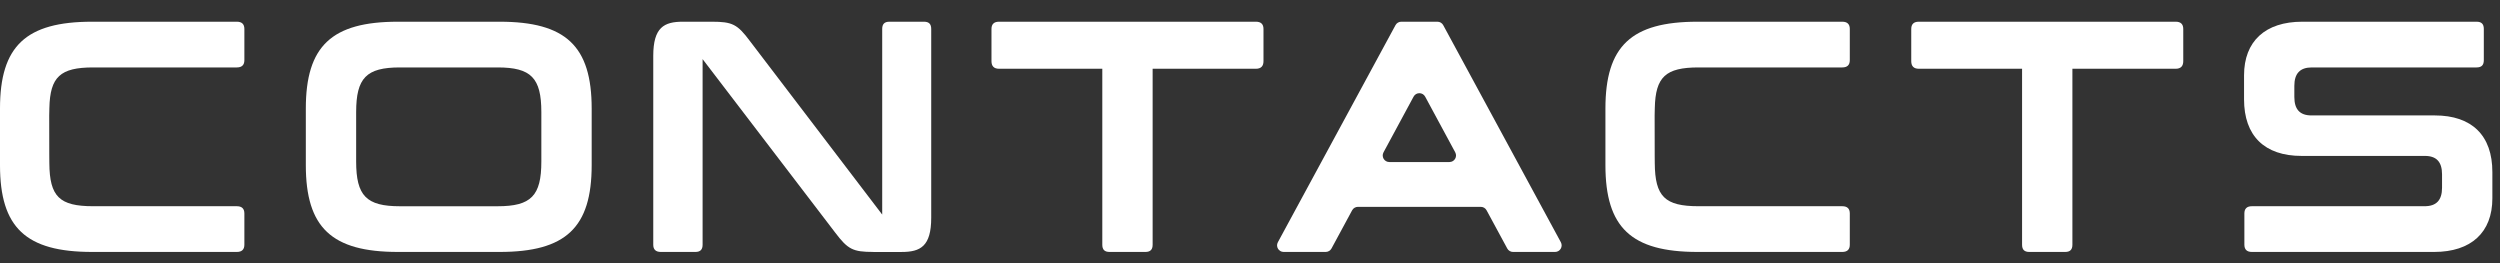
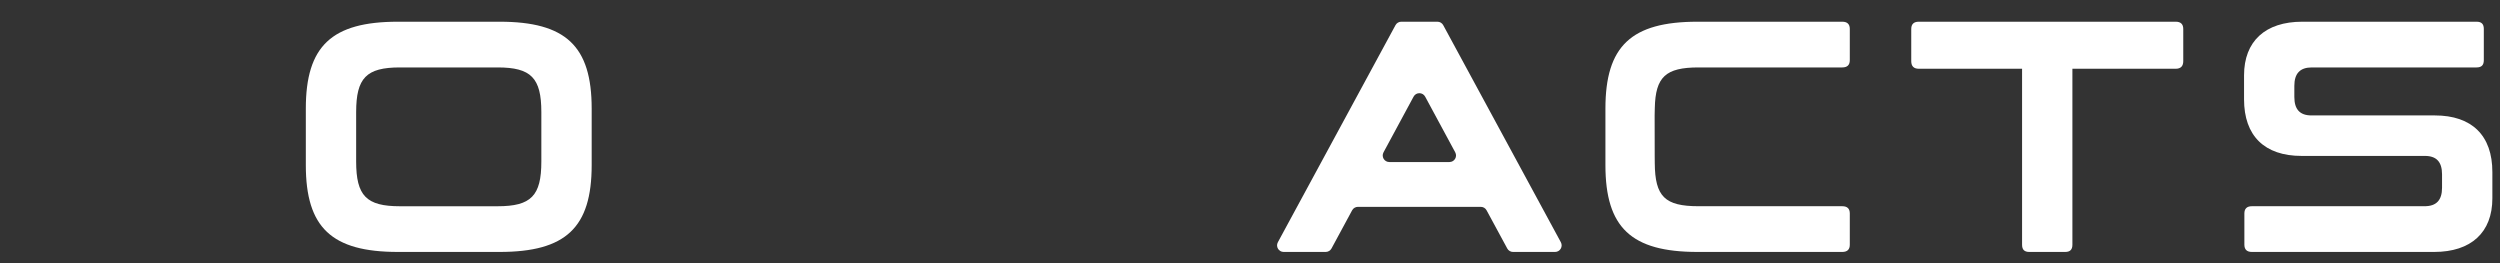
<svg xmlns="http://www.w3.org/2000/svg" width="76" height="8" viewBox="0 0 76 8" fill="none">
  <rect x="0" y="0" width="76" height="8" fill="#333333" stroke="none" />
  <path d="M45.192 6.393C45.157 6.328 45.09 6.288 45.016 6.288H41.281C41.208 6.288 41.14 6.328 41.105 6.393L40.477 7.555C40.442 7.619 40.374 7.659 40.301 7.659H39.023C38.872 7.659 38.775 7.497 38.847 7.364L42.423 0.765C42.458 0.7 42.526 0.66 42.599 0.66H43.698C43.772 0.66 43.839 0.7 43.874 0.765L47.45 7.364C47.522 7.497 47.426 7.659 47.274 7.659H45.996C45.923 7.659 45.855 7.619 45.821 7.555L45.192 6.393ZM42.059 4.631C41.987 4.764 42.083 4.926 42.235 4.926H44.063C44.215 4.926 44.311 4.764 44.239 4.631L43.325 2.938C43.249 2.798 43.048 2.798 42.973 2.938L42.059 4.631Z" fill="white" />
-   <path d="M33.73 7.659C33.58 7.659 33.51 7.589 33.51 7.44V2.09H30.37C30.218 2.09 30.141 2.012 30.141 1.86V0.88C30.141 0.734 30.218 0.66 30.37 0.66H38.18C38.333 0.66 38.41 0.734 38.41 0.88V1.86C38.41 2.012 38.333 2.09 38.18 2.09H35.04V7.44C35.04 7.589 34.97 7.659 34.82 7.659H33.73Z" fill="white" />
-   <path d="M2.8 7.659C0.785 7.659 0 6.919 0 5.02V3.3C0 1.4 0.785 0.66 2.8 0.66H7.2C7.352 0.66 7.429 0.734 7.429 0.88V1.83C7.429 1.976 7.352 2.05 7.2 2.05H2.83C1.832 2.05 1.521 2.338 1.501 3.285L1.496 3.51L1.498 4.74L1.5 4.961C1.508 5.976 1.806 6.269 2.83 6.269H7.2C7.352 6.269 7.429 6.343 7.429 6.489V7.439C7.429 7.585 7.352 7.659 7.2 7.659H2.8V7.659Z" fill="white" />
  <path d="M61.691 7.659C61.541 7.659 61.471 7.589 61.471 7.44V2.09H58.331C58.179 2.09 58.102 2.012 58.102 1.86V0.88C58.102 0.734 58.179 0.66 58.331 0.66H66.141C66.294 0.66 66.371 0.734 66.371 0.88V1.86C66.371 2.012 66.294 2.09 66.141 2.09H63.001V7.44C63.001 7.589 62.931 7.659 62.781 7.659H61.691Z" fill="white" />
  <path d="M51.605 7.659C49.59 7.659 48.805 6.919 48.805 5.02V3.3C48.805 1.4 49.59 0.66 51.605 0.66H56.004C56.157 0.66 56.234 0.734 56.234 0.88V1.83C56.234 1.976 56.157 2.05 56.004 2.05H51.635C50.636 2.05 50.326 2.338 50.306 3.285L50.301 3.51L50.303 4.74L50.305 4.961C50.313 5.976 50.611 6.269 51.635 6.269H56.004C56.157 6.269 56.234 6.343 56.234 6.489V7.439C56.234 7.585 56.157 7.659 56.004 7.659H51.605V7.659Z" fill="white" />
  <path d="M12.097 7.659C10.082 7.659 9.297 6.919 9.297 5.02V3.3C9.297 1.4 10.082 0.66 12.097 0.66H15.187C17.202 0.66 17.987 1.4 17.987 3.3V5.02C17.987 6.919 17.202 7.659 15.187 7.659H12.097ZM12.157 2.05C11.138 2.05 10.827 2.368 10.827 3.41V4.91C10.827 5.953 11.138 6.27 12.157 6.27H15.127C16.146 6.27 16.457 5.953 16.457 4.91V3.41C16.457 2.368 16.146 2.05 15.127 2.05H12.157Z" fill="white" />
  <path d="M68.458 7.659C68.306 7.659 68.229 7.585 68.229 7.439V6.489C68.229 6.343 68.306 6.269 68.458 6.269H73.708C74.065 6.269 74.238 6.086 74.238 5.709V5.299C74.238 4.922 74.068 4.74 73.719 4.74H69.969C68.84 4.74 68.219 4.129 68.219 3.02V2.29C68.219 1.254 68.864 0.66 69.989 0.66H75.288C75.438 0.66 75.508 0.73 75.508 0.88V1.83C75.508 1.98 75.438 2.05 75.288 2.05H70.278C69.922 2.05 69.748 2.233 69.748 2.609V2.95C69.748 3.327 69.919 3.509 70.268 3.509H74.018C75.147 3.509 75.768 4.12 75.768 5.229V6.029C75.768 7.065 75.123 7.659 73.998 7.659H68.458Z" fill="white" />
-   <path d="M26.549 7.659C25.928 7.659 25.776 7.582 25.389 7.07L21.359 1.797V7.44C21.359 7.589 21.289 7.659 21.139 7.659H20.089C19.936 7.659 19.859 7.586 19.859 7.44V1.7C19.859 0.83 20.189 0.66 20.759 0.66H21.639C22.265 0.66 22.417 0.737 22.799 1.25L26.819 6.523V0.88C26.819 0.73 26.889 0.66 27.039 0.66H28.089C28.239 0.66 28.309 0.73 28.309 0.88V6.62C28.309 7.49 27.979 7.66 27.409 7.66H26.549V7.659Z" fill="white" />
</svg>